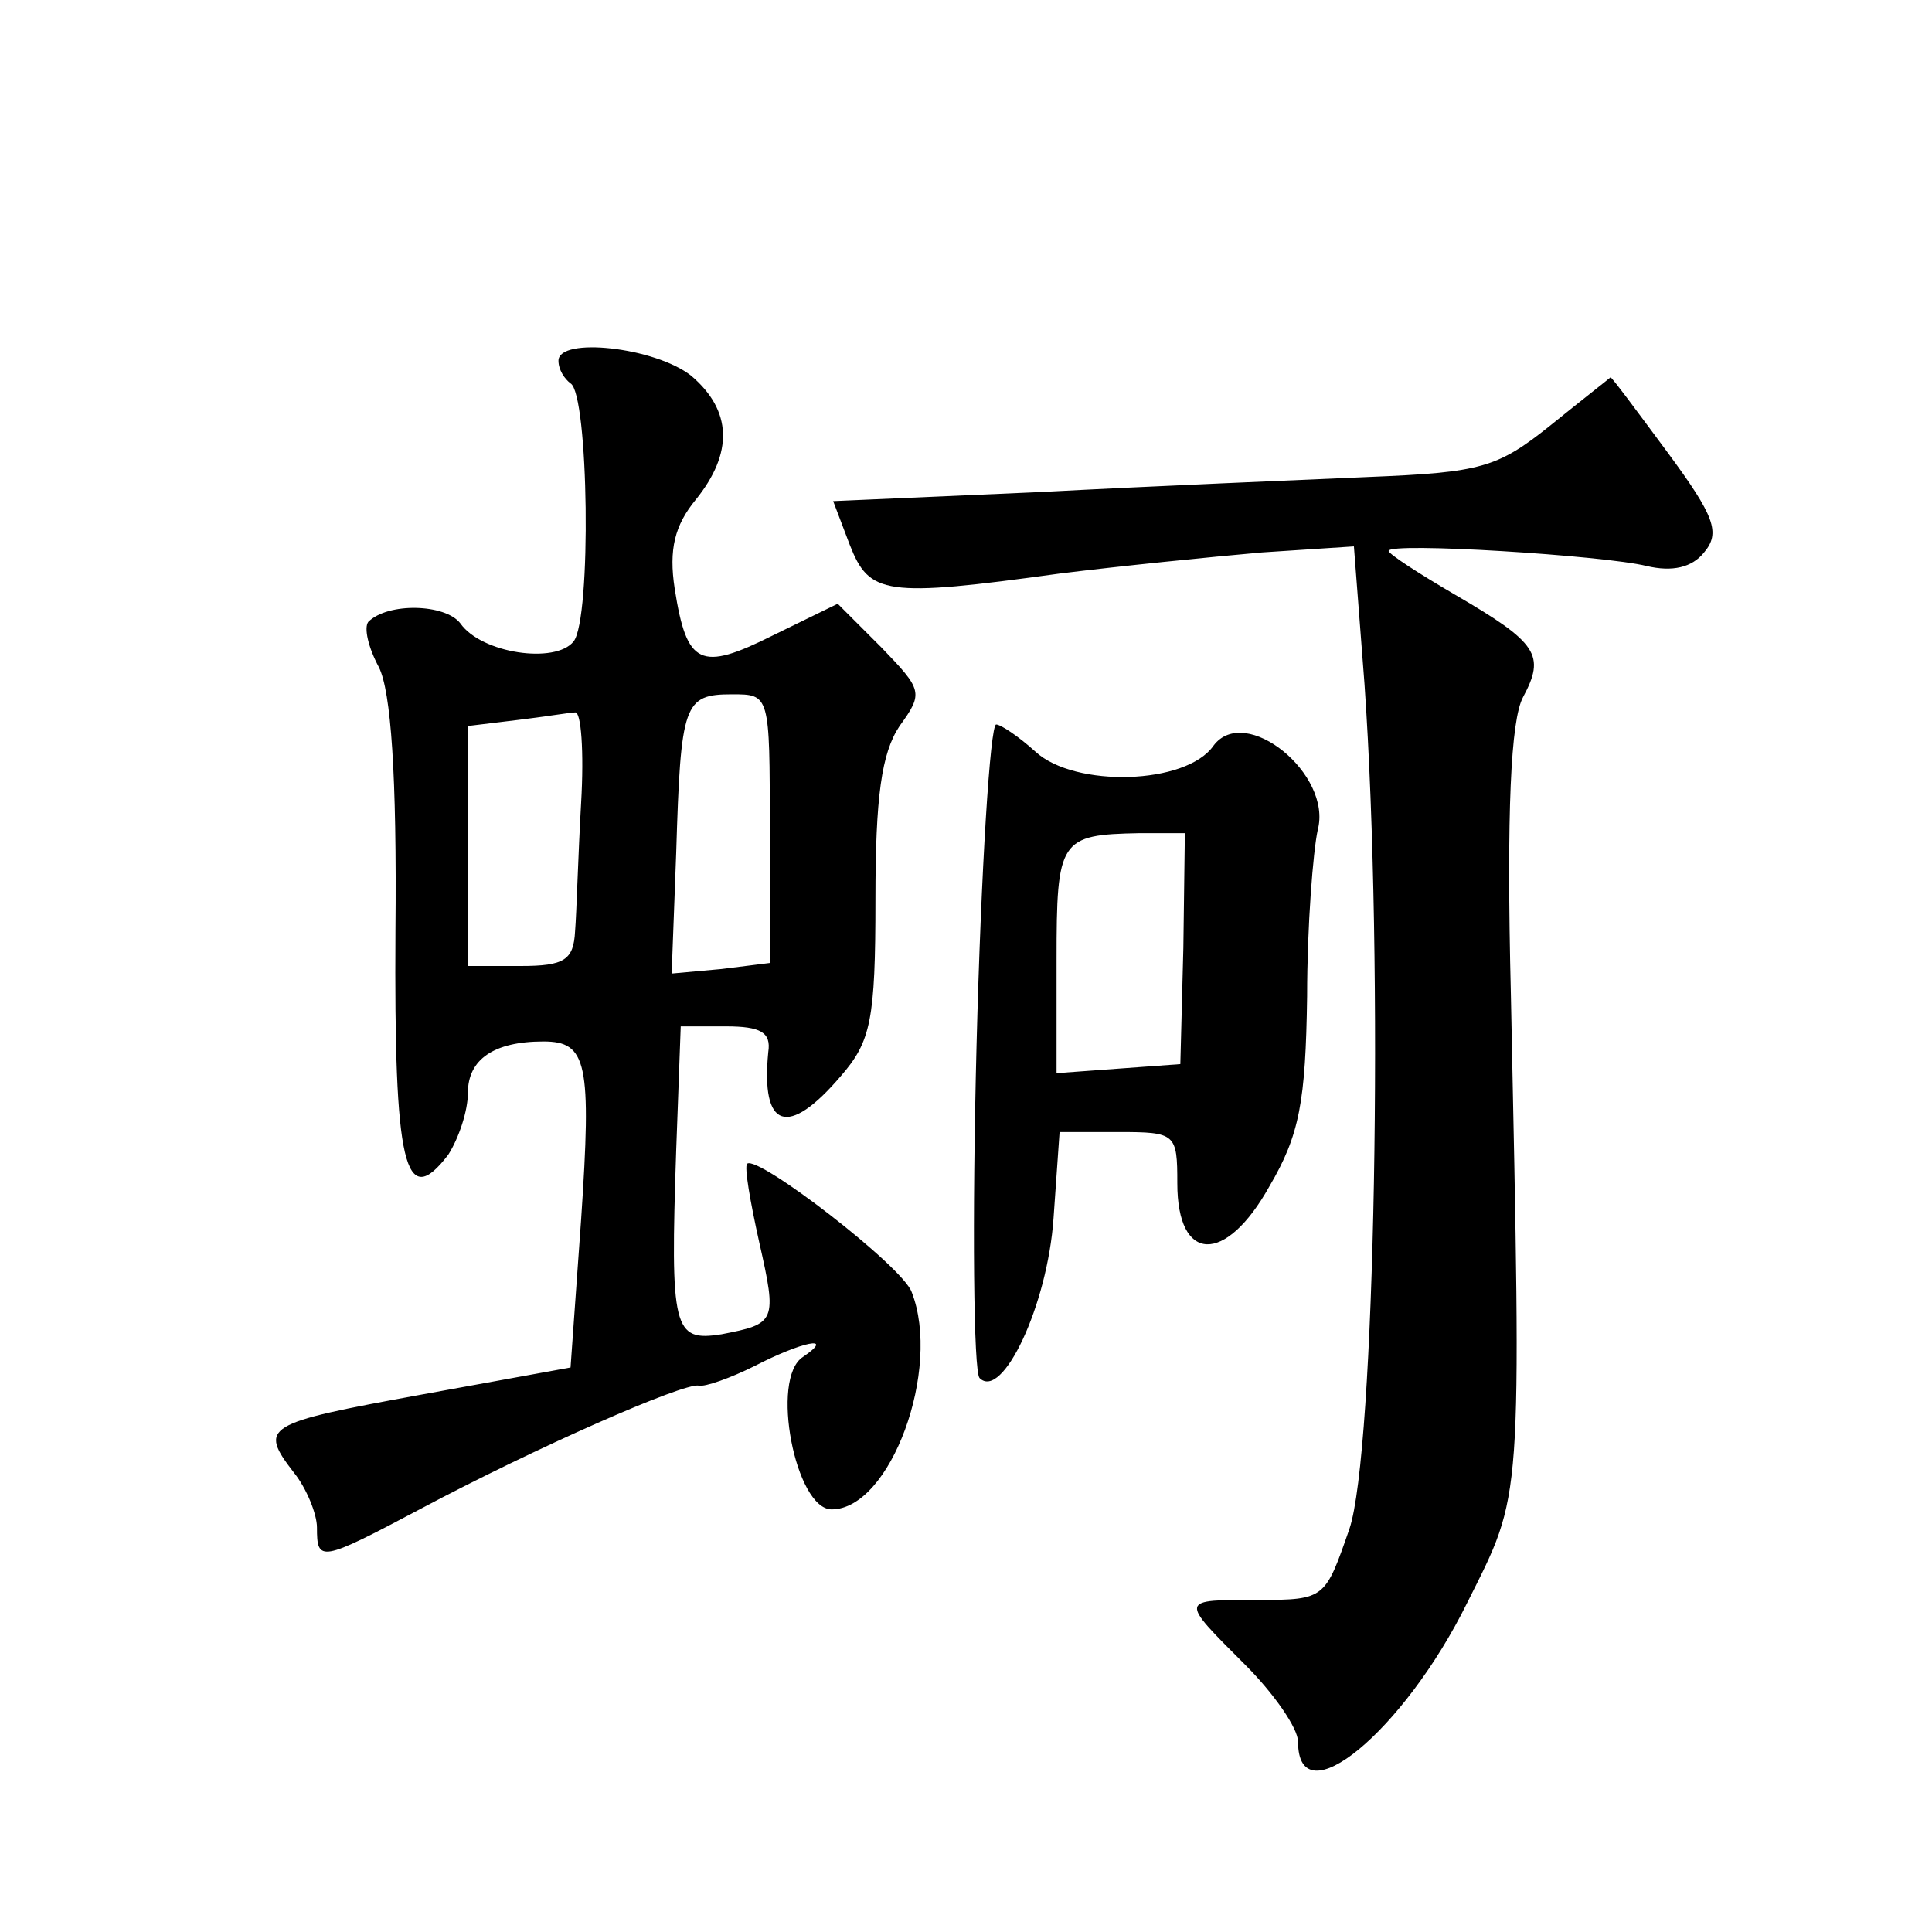
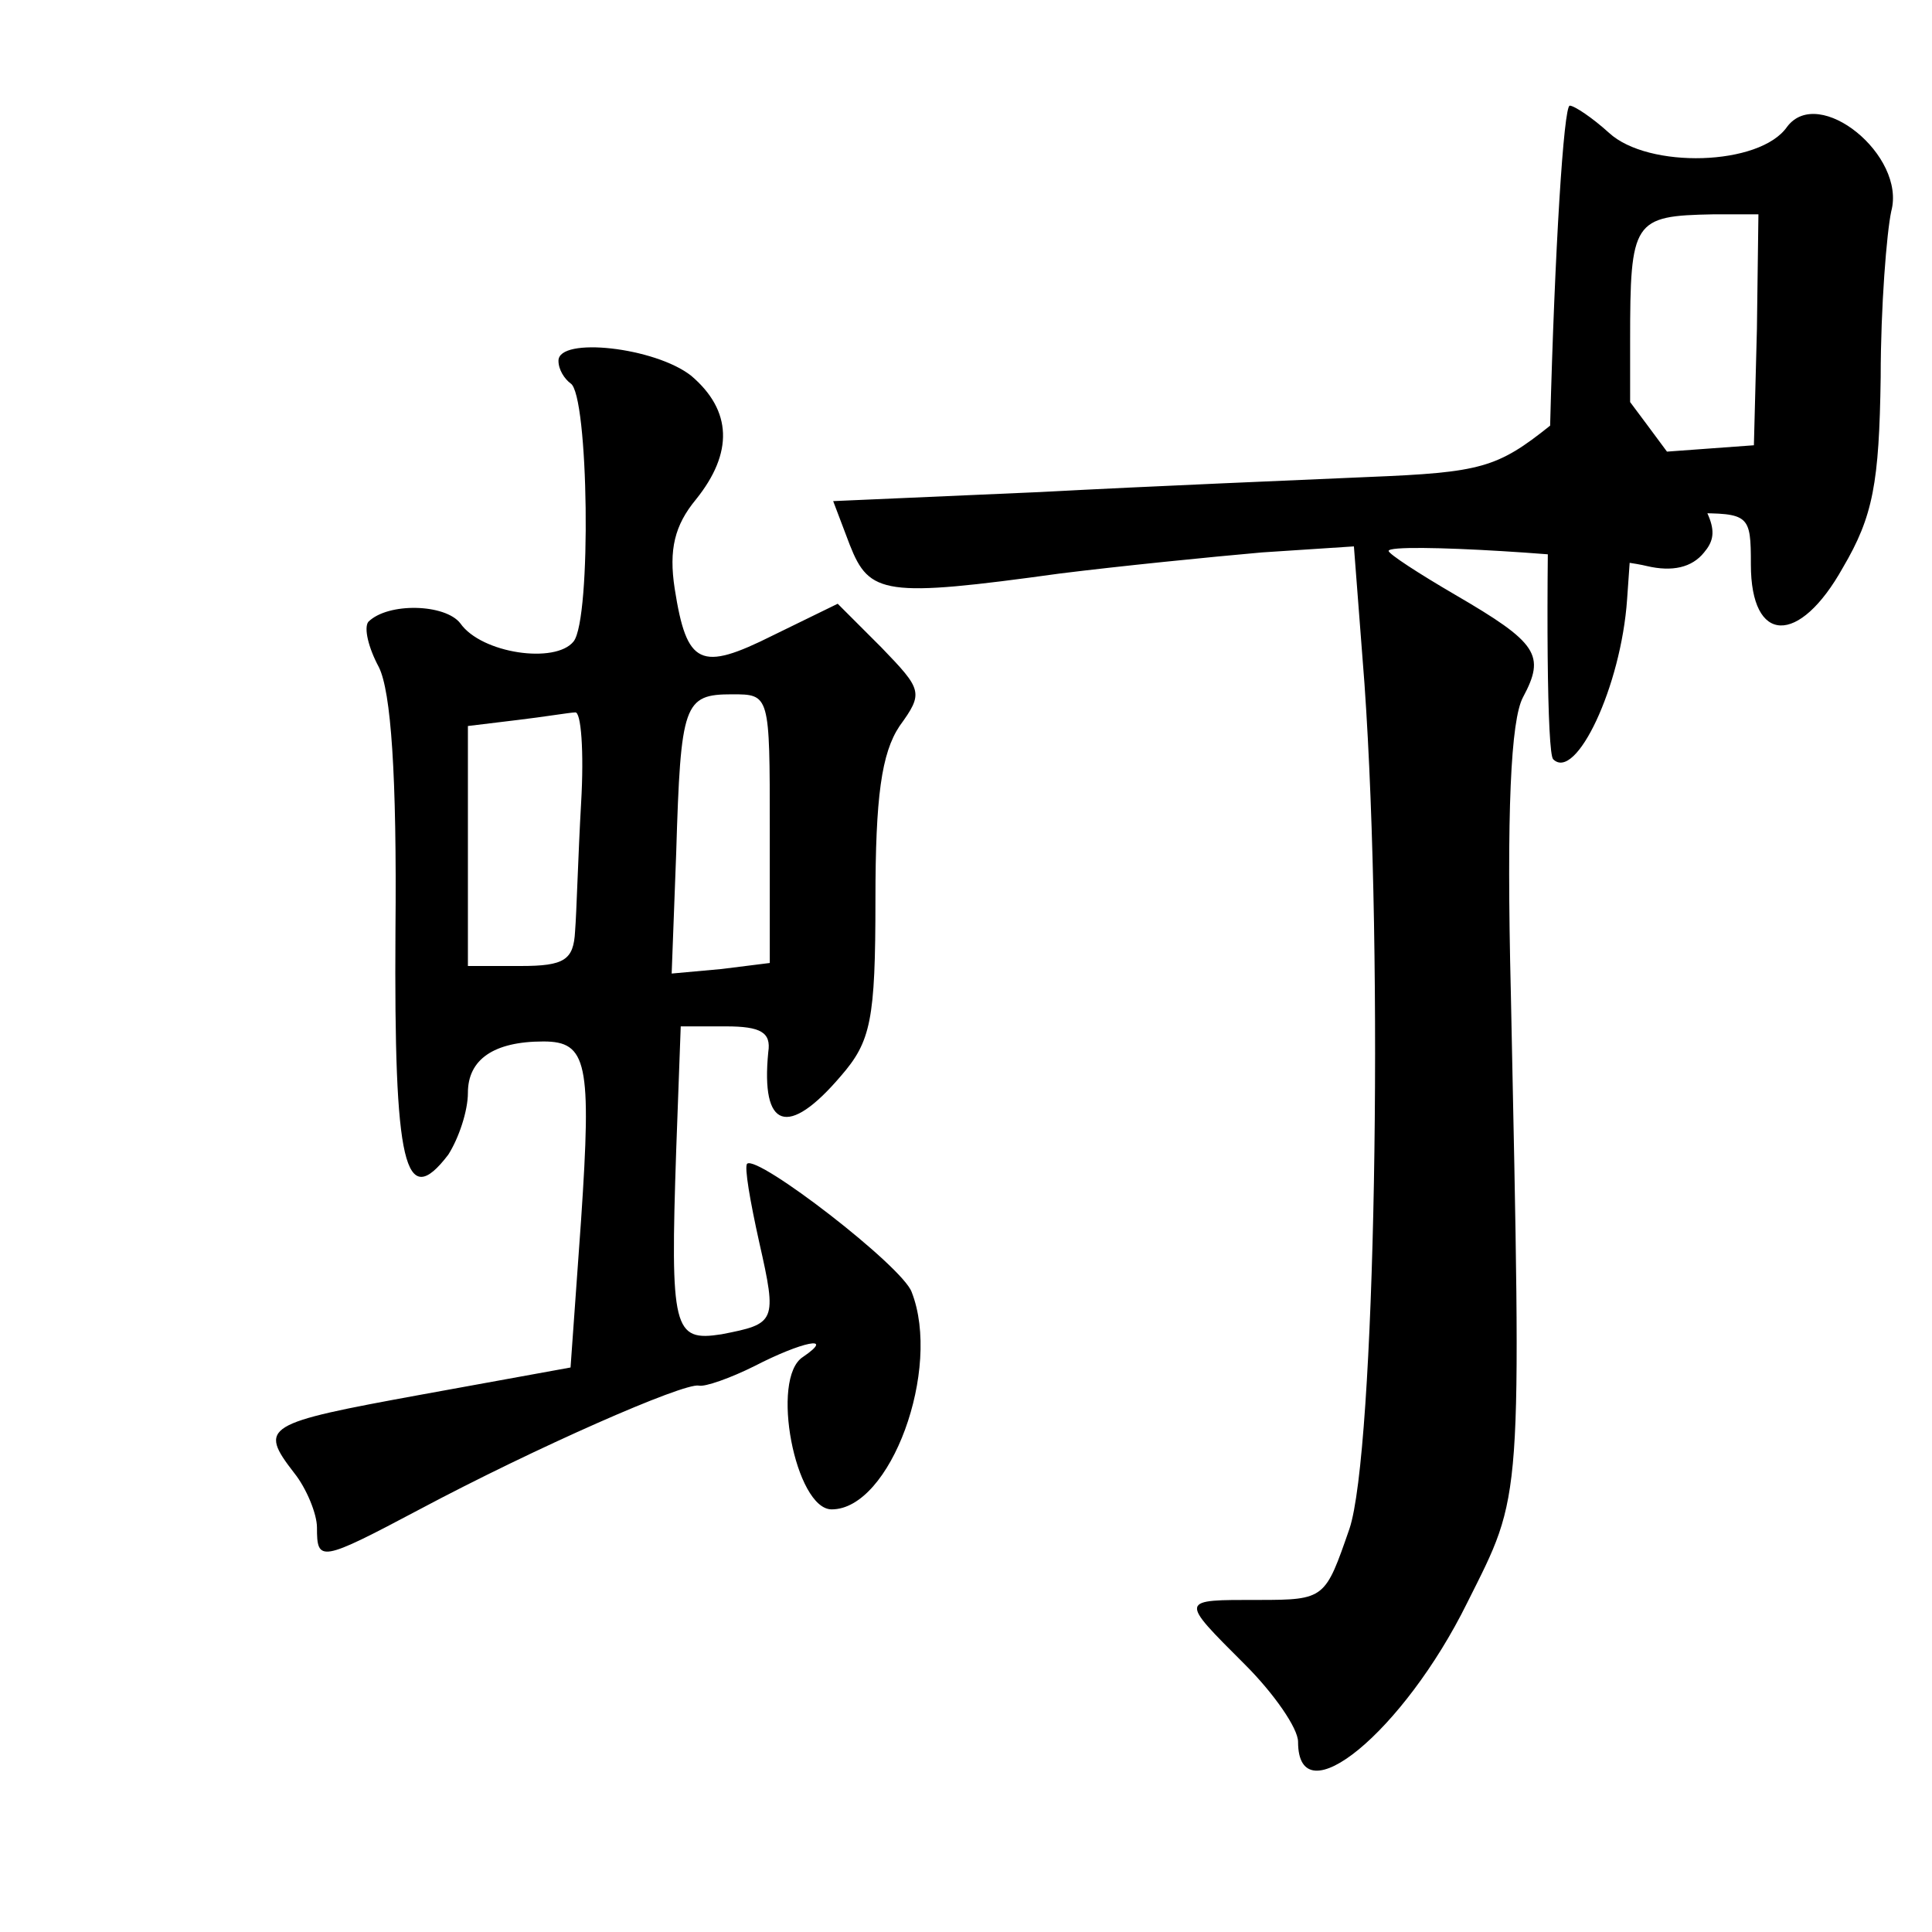
<svg xmlns="http://www.w3.org/2000/svg" version="1.0" width="128pt" height="128pt" viewBox="0 0 128 128" preserveAspectRatio="xMidYMid meet">
  <g transform="translate(0,128) scale(0.1,-0.1)" fill="#0" stroke="none">
-     <path d="M370 1041 c0 -6 4 -12 8 -15 12 -7 14 -156 2 -171 -12 -15 -61 -8 -75 12 -10 13 -48 14 -61 1 -3 -4 0 -17 7 -30 8 -16 12 -71 11 -175 -1 -155 6 -186 35 -148 7 11 13 29 13 41 0 22 17 34 50 34 29 0 32 -14 25 -118 l-7 -98 -99 -18 c-104 -19 -108 -21 -84 -52 8 -10 15 -27 15 -36 0 -23 2 -23 68 12 77 41 175 84 185 82 4 -1 21 5 37 13 31 16 54 21 32 6 -22 -14 -5 -101 19 -101 39 0 73 93 53 144 -6 17 -102 91 -109 85 -2 -2 2 -25 8 -52 12 -53 11 -54 -25 -61 -32 -5 -34 3 -30 122 l3 82 30 0 c23 0 30 -4 28 -17 -5 -51 13 -57 48 -16 20 23 23 37 23 117 0 68 4 97 16 115 16 22 15 24 -12 52 l-29 29 -43 -21 c-48 -24 -57 -20 -65 31 -4 26 0 42 14 59 25 31 24 59 -3 82 -24 19 -88 26 -88 10z m140 -310 l0 -89 -32 -4 -33 -3 3 80 c3 99 5 105 37 105 25 0 25 0 25 -89z m-125 17 c-2 -35 -3 -73 -4 -85 -1 -19 -7 -23 -36 -23 l-35 0 0 79 0 80 33 4 c17 2 35 5 38 5 4 1 6 -26 4 -60z M1027 998 c-35 -28 -46 -31 -120 -34 -45 -2 -143 -6 -218 -10 l-137 -6 11 -29 c13 -33 23 -35 139 -19 40 5 100 11 134 14 l61 4 7 -91 c13 -185 7 -510 -10 -560 -16 -46 -16 -47 -60 -47 -53 0 -53 1 -9 -43 19 -19 35 -42 35 -51 0 -51 70 7 112 92 37 74 36 61 29 403 -3 122 0 182 8 197 15 28 10 36 -45 68 -24 14 -44 27 -44 29 0 6 143 -3 171 -10 17 -4 30 -1 38 9 11 13 7 24 -24 66 -20 27 -37 50 -38 50 -1 -1 -19 -15 -40 -32z M647 588 c-3 -117 -2 -217 2 -221 15 -15 45 48 49 106 l4 57 39 0 c38 0 39 -1 39 -34 0 -53 32 -54 61 -2 20 34 24 56 25 126 0 47 4 96 7 110 10 37 -48 84 -69 56 -18 -26 -92 -28 -118 -4 -11 10 -23 18 -26 18 -4 0 -10 -96 -13 -212z m137 64 l-2 -77 -41 -3 -41 -3 0 75 c0 80 2 83 55 84 l30 0 -1 -76z" />
+     <path d="M370 1041 c0 -6 4 -12 8 -15 12 -7 14 -156 2 -171 -12 -15 -61 -8 -75 12 -10 13 -48 14 -61 1 -3 -4 0 -17 7 -30 8 -16 12 -71 11 -175 -1 -155 6 -186 35 -148 7 11 13 29 13 41 0 22 17 34 50 34 29 0 32 -14 25 -118 l-7 -98 -99 -18 c-104 -19 -108 -21 -84 -52 8 -10 15 -27 15 -36 0 -23 2 -23 68 12 77 41 175 84 185 82 4 -1 21 5 37 13 31 16 54 21 32 6 -22 -14 -5 -101 19 -101 39 0 73 93 53 144 -6 17 -102 91 -109 85 -2 -2 2 -25 8 -52 12 -53 11 -54 -25 -61 -32 -5 -34 3 -30 122 l3 82 30 0 c23 0 30 -4 28 -17 -5 -51 13 -57 48 -16 20 23 23 37 23 117 0 68 4 97 16 115 16 22 15 24 -12 52 l-29 29 -43 -21 c-48 -24 -57 -20 -65 31 -4 26 0 42 14 59 25 31 24 59 -3 82 -24 19 -88 26 -88 10z m140 -310 l0 -89 -32 -4 -33 -3 3 80 c3 99 5 105 37 105 25 0 25 0 25 -89z m-125 17 c-2 -35 -3 -73 -4 -85 -1 -19 -7 -23 -36 -23 l-35 0 0 79 0 80 33 4 c17 2 35 5 38 5 4 1 6 -26 4 -60z M1027 998 c-35 -28 -46 -31 -120 -34 -45 -2 -143 -6 -218 -10 l-137 -6 11 -29 c13 -33 23 -35 139 -19 40 5 100 11 134 14 l61 4 7 -91 c13 -185 7 -510 -10 -560 -16 -46 -16 -47 -60 -47 -53 0 -53 1 -9 -43 19 -19 35 -42 35 -51 0 -51 70 7 112 92 37 74 36 61 29 403 -3 122 0 182 8 197 15 28 10 36 -45 68 -24 14 -44 27 -44 29 0 6 143 -3 171 -10 17 -4 30 -1 38 9 11 13 7 24 -24 66 -20 27 -37 50 -38 50 -1 -1 -19 -15 -40 -32z c-3 -117 -2 -217 2 -221 15 -15 45 48 49 106 l4 57 39 0 c38 0 39 -1 39 -34 0 -53 32 -54 61 -2 20 34 24 56 25 126 0 47 4 96 7 110 10 37 -48 84 -69 56 -18 -26 -92 -28 -118 -4 -11 10 -23 18 -26 18 -4 0 -10 -96 -13 -212z m137 64 l-2 -77 -41 -3 -41 -3 0 75 c0 80 2 83 55 84 l30 0 -1 -76z" />
  </g>
</svg>